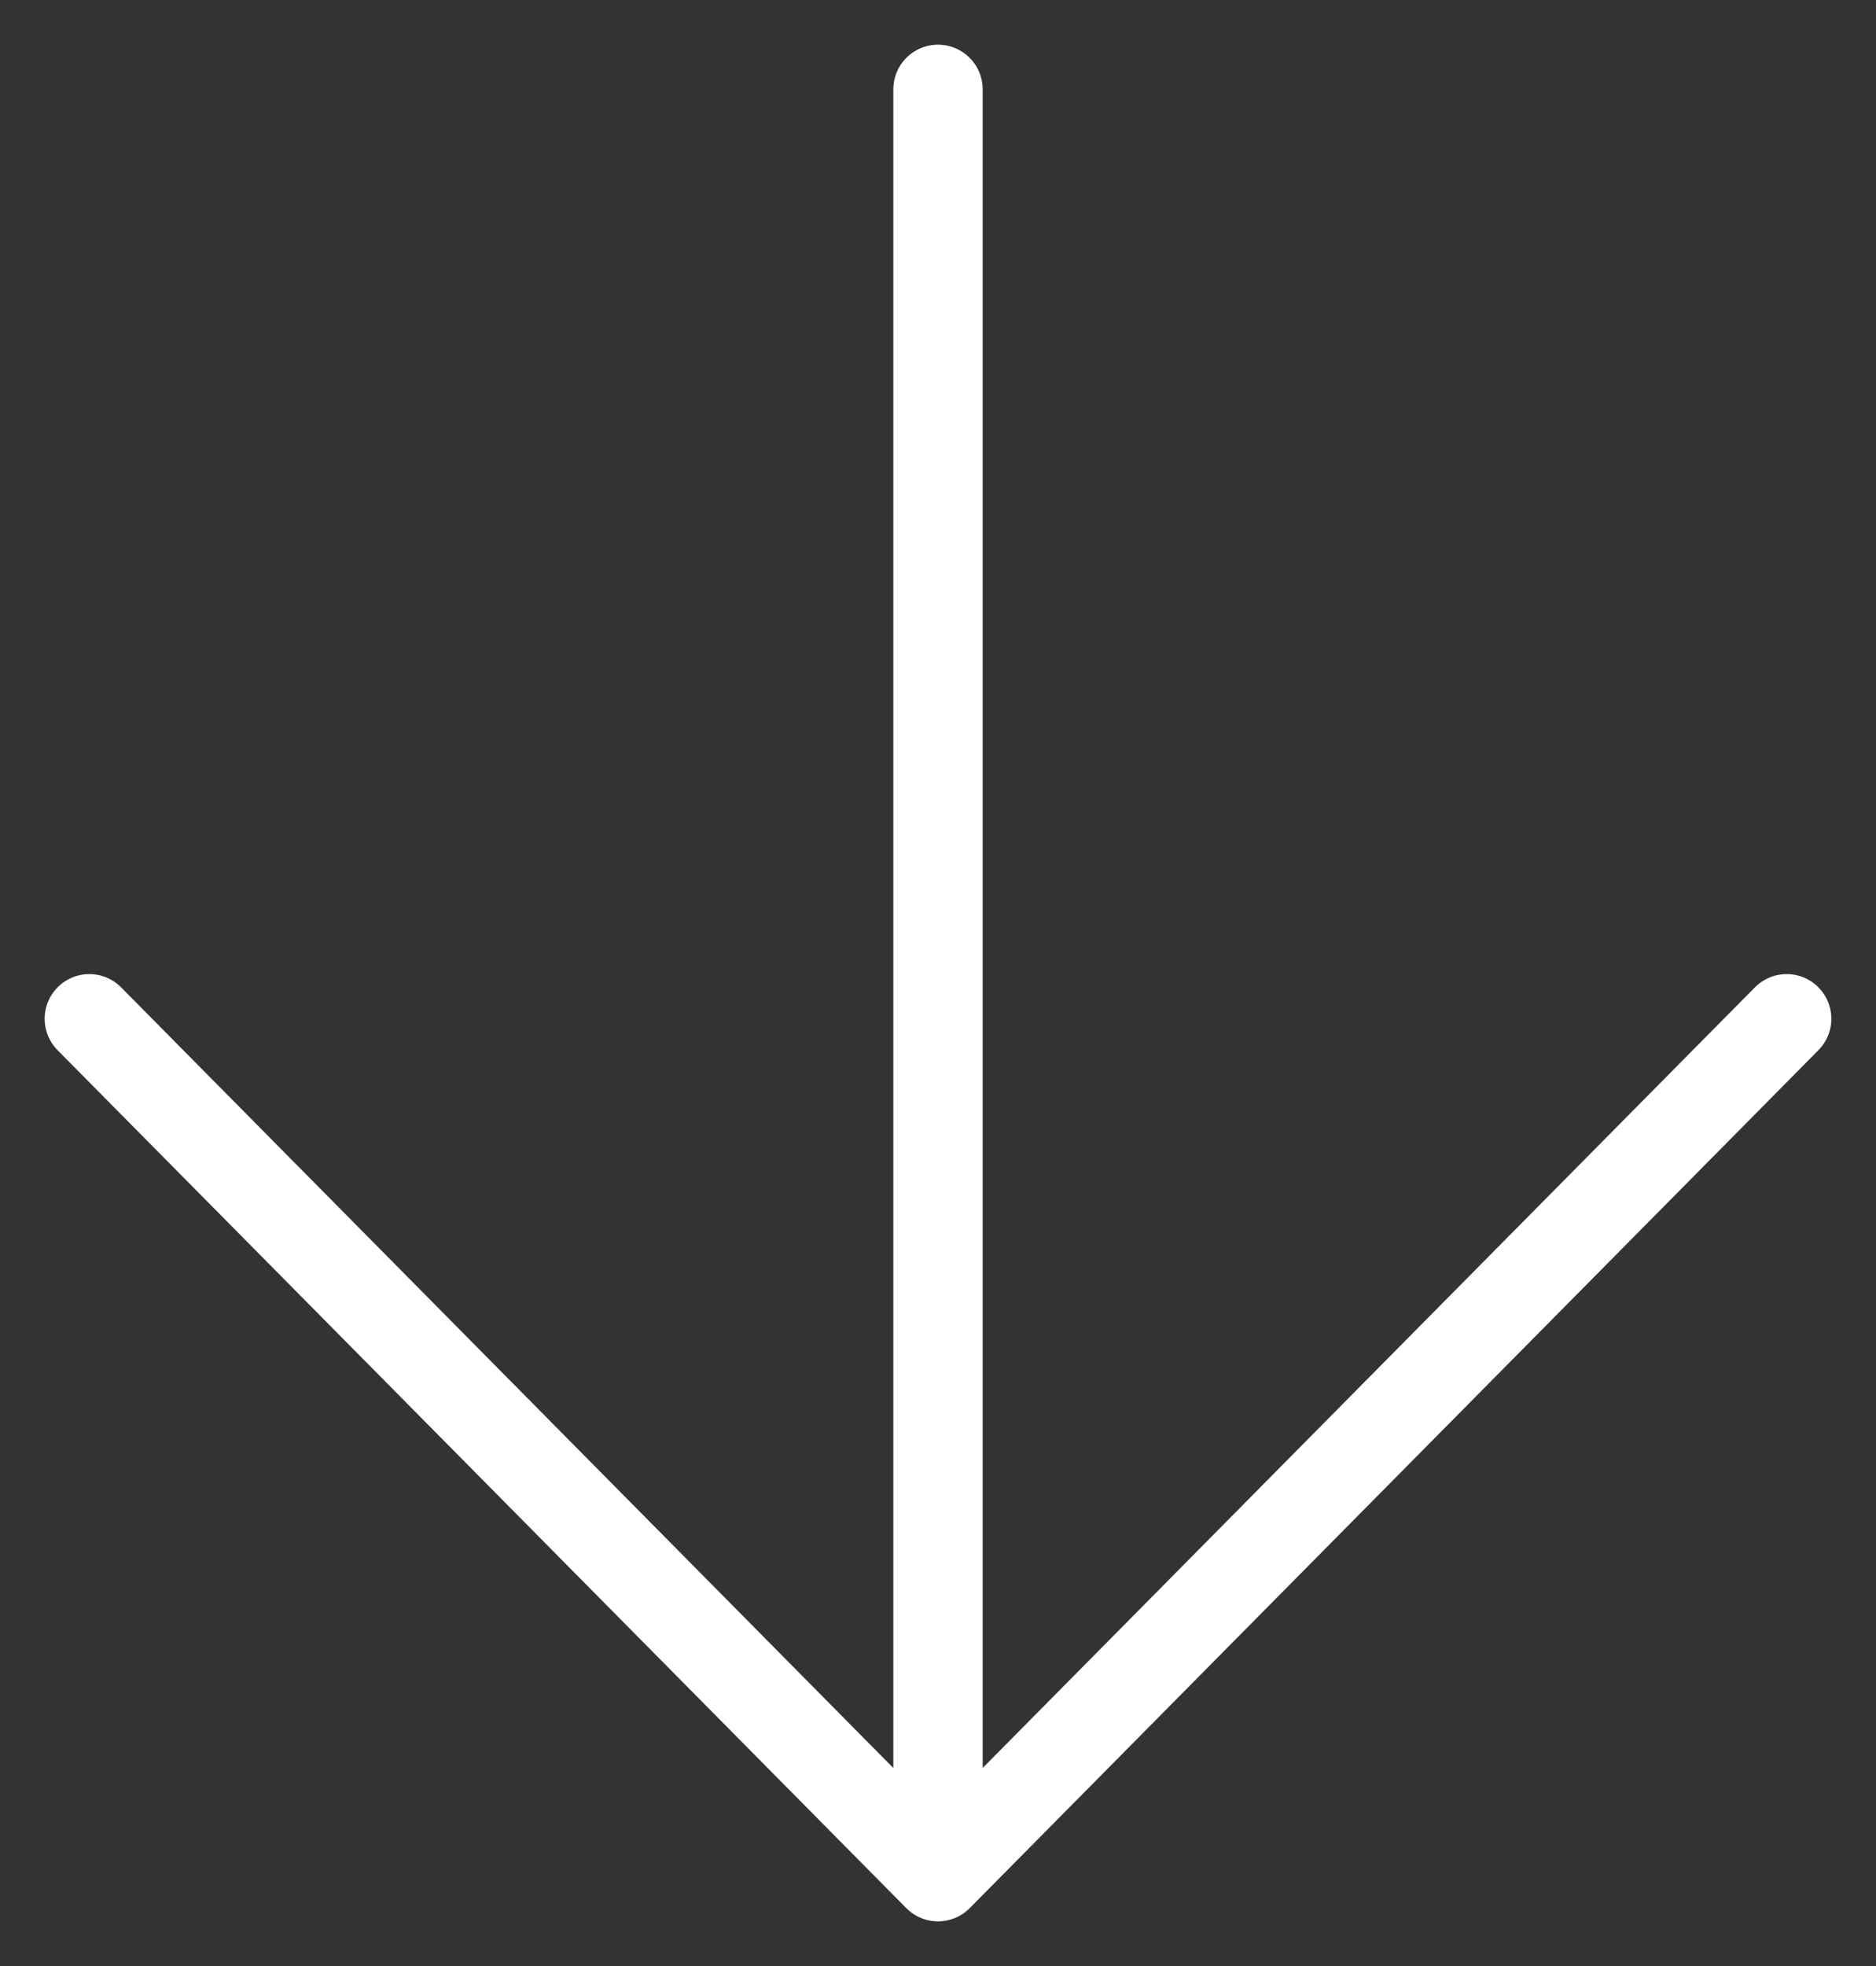
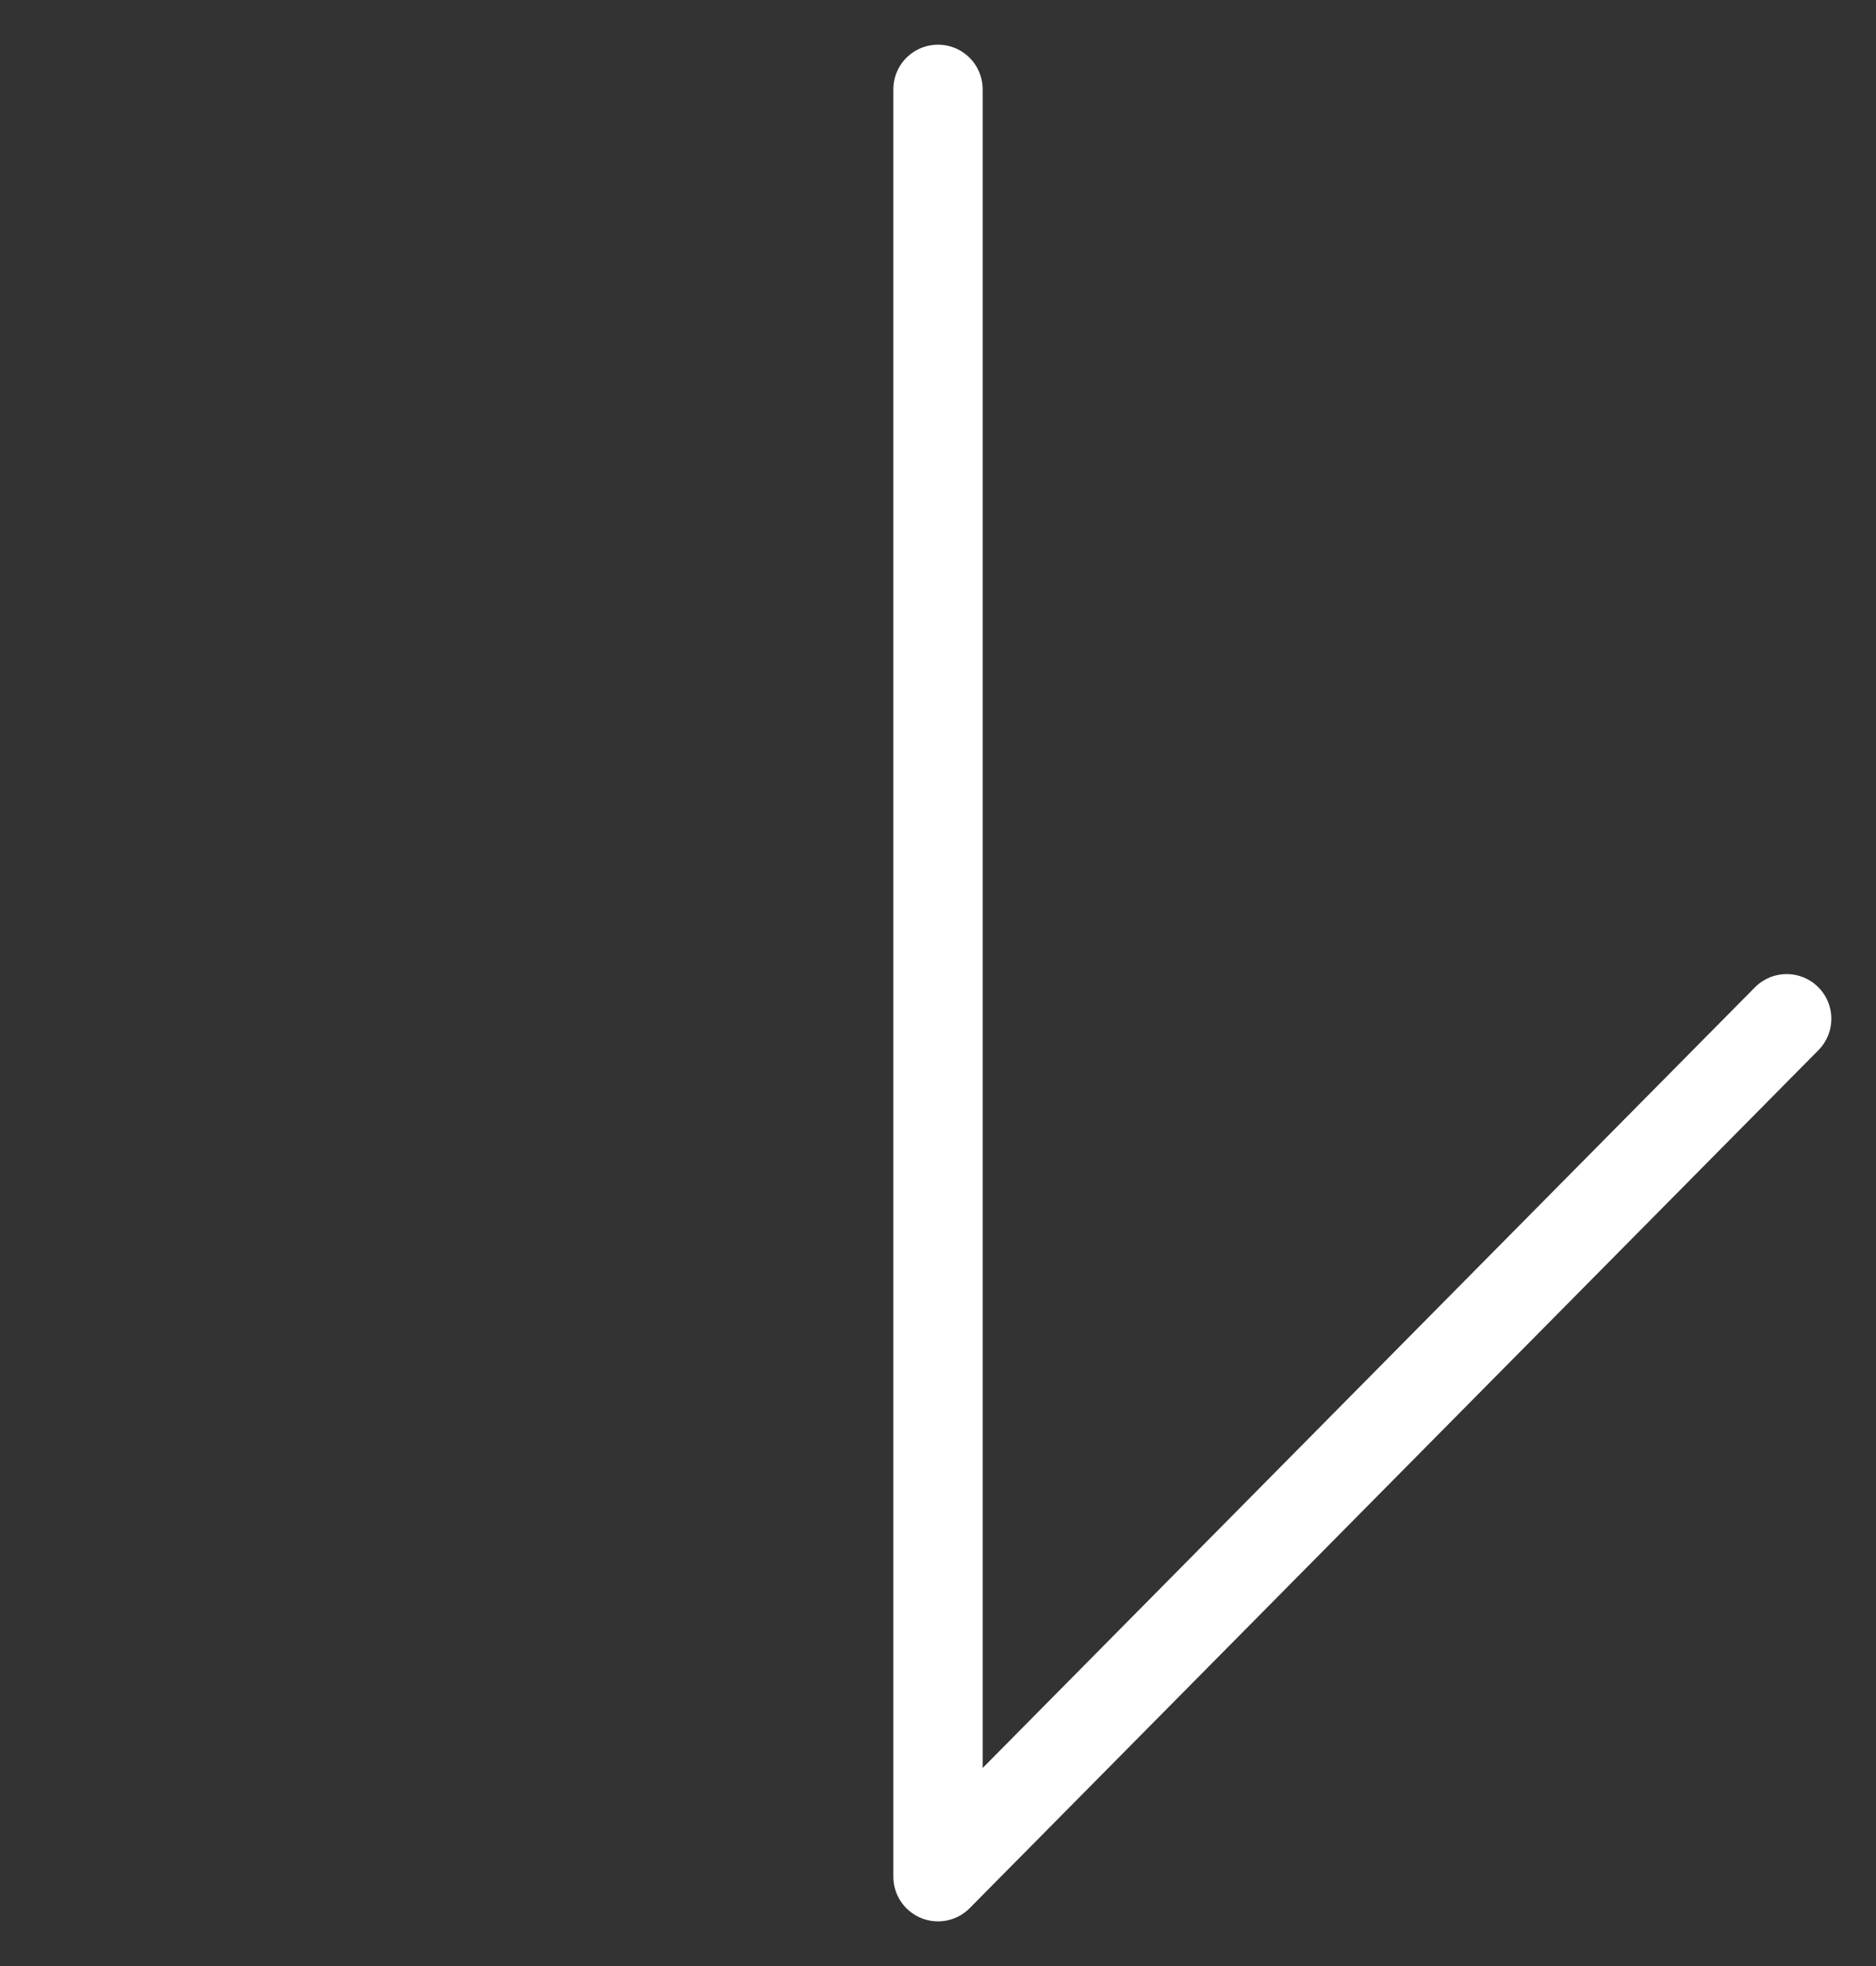
<svg xmlns="http://www.w3.org/2000/svg" width="21" height="22" viewBox="0 0 21 22" fill="none">
  <rect x="0" y="0" width="21" height="22" fill="#333333" stroke="none" />
-   <path d="M10.5 1L10.5 21M10.5 21L1 11.4M10.5 21L20 11.4" stroke="white" stroke-linecap="round" stroke-linejoin="round" />
+   <path d="M10.5 1L10.5 21M10.5 21M10.5 21L20 11.4" stroke="white" stroke-linecap="round" stroke-linejoin="round" />
</svg>